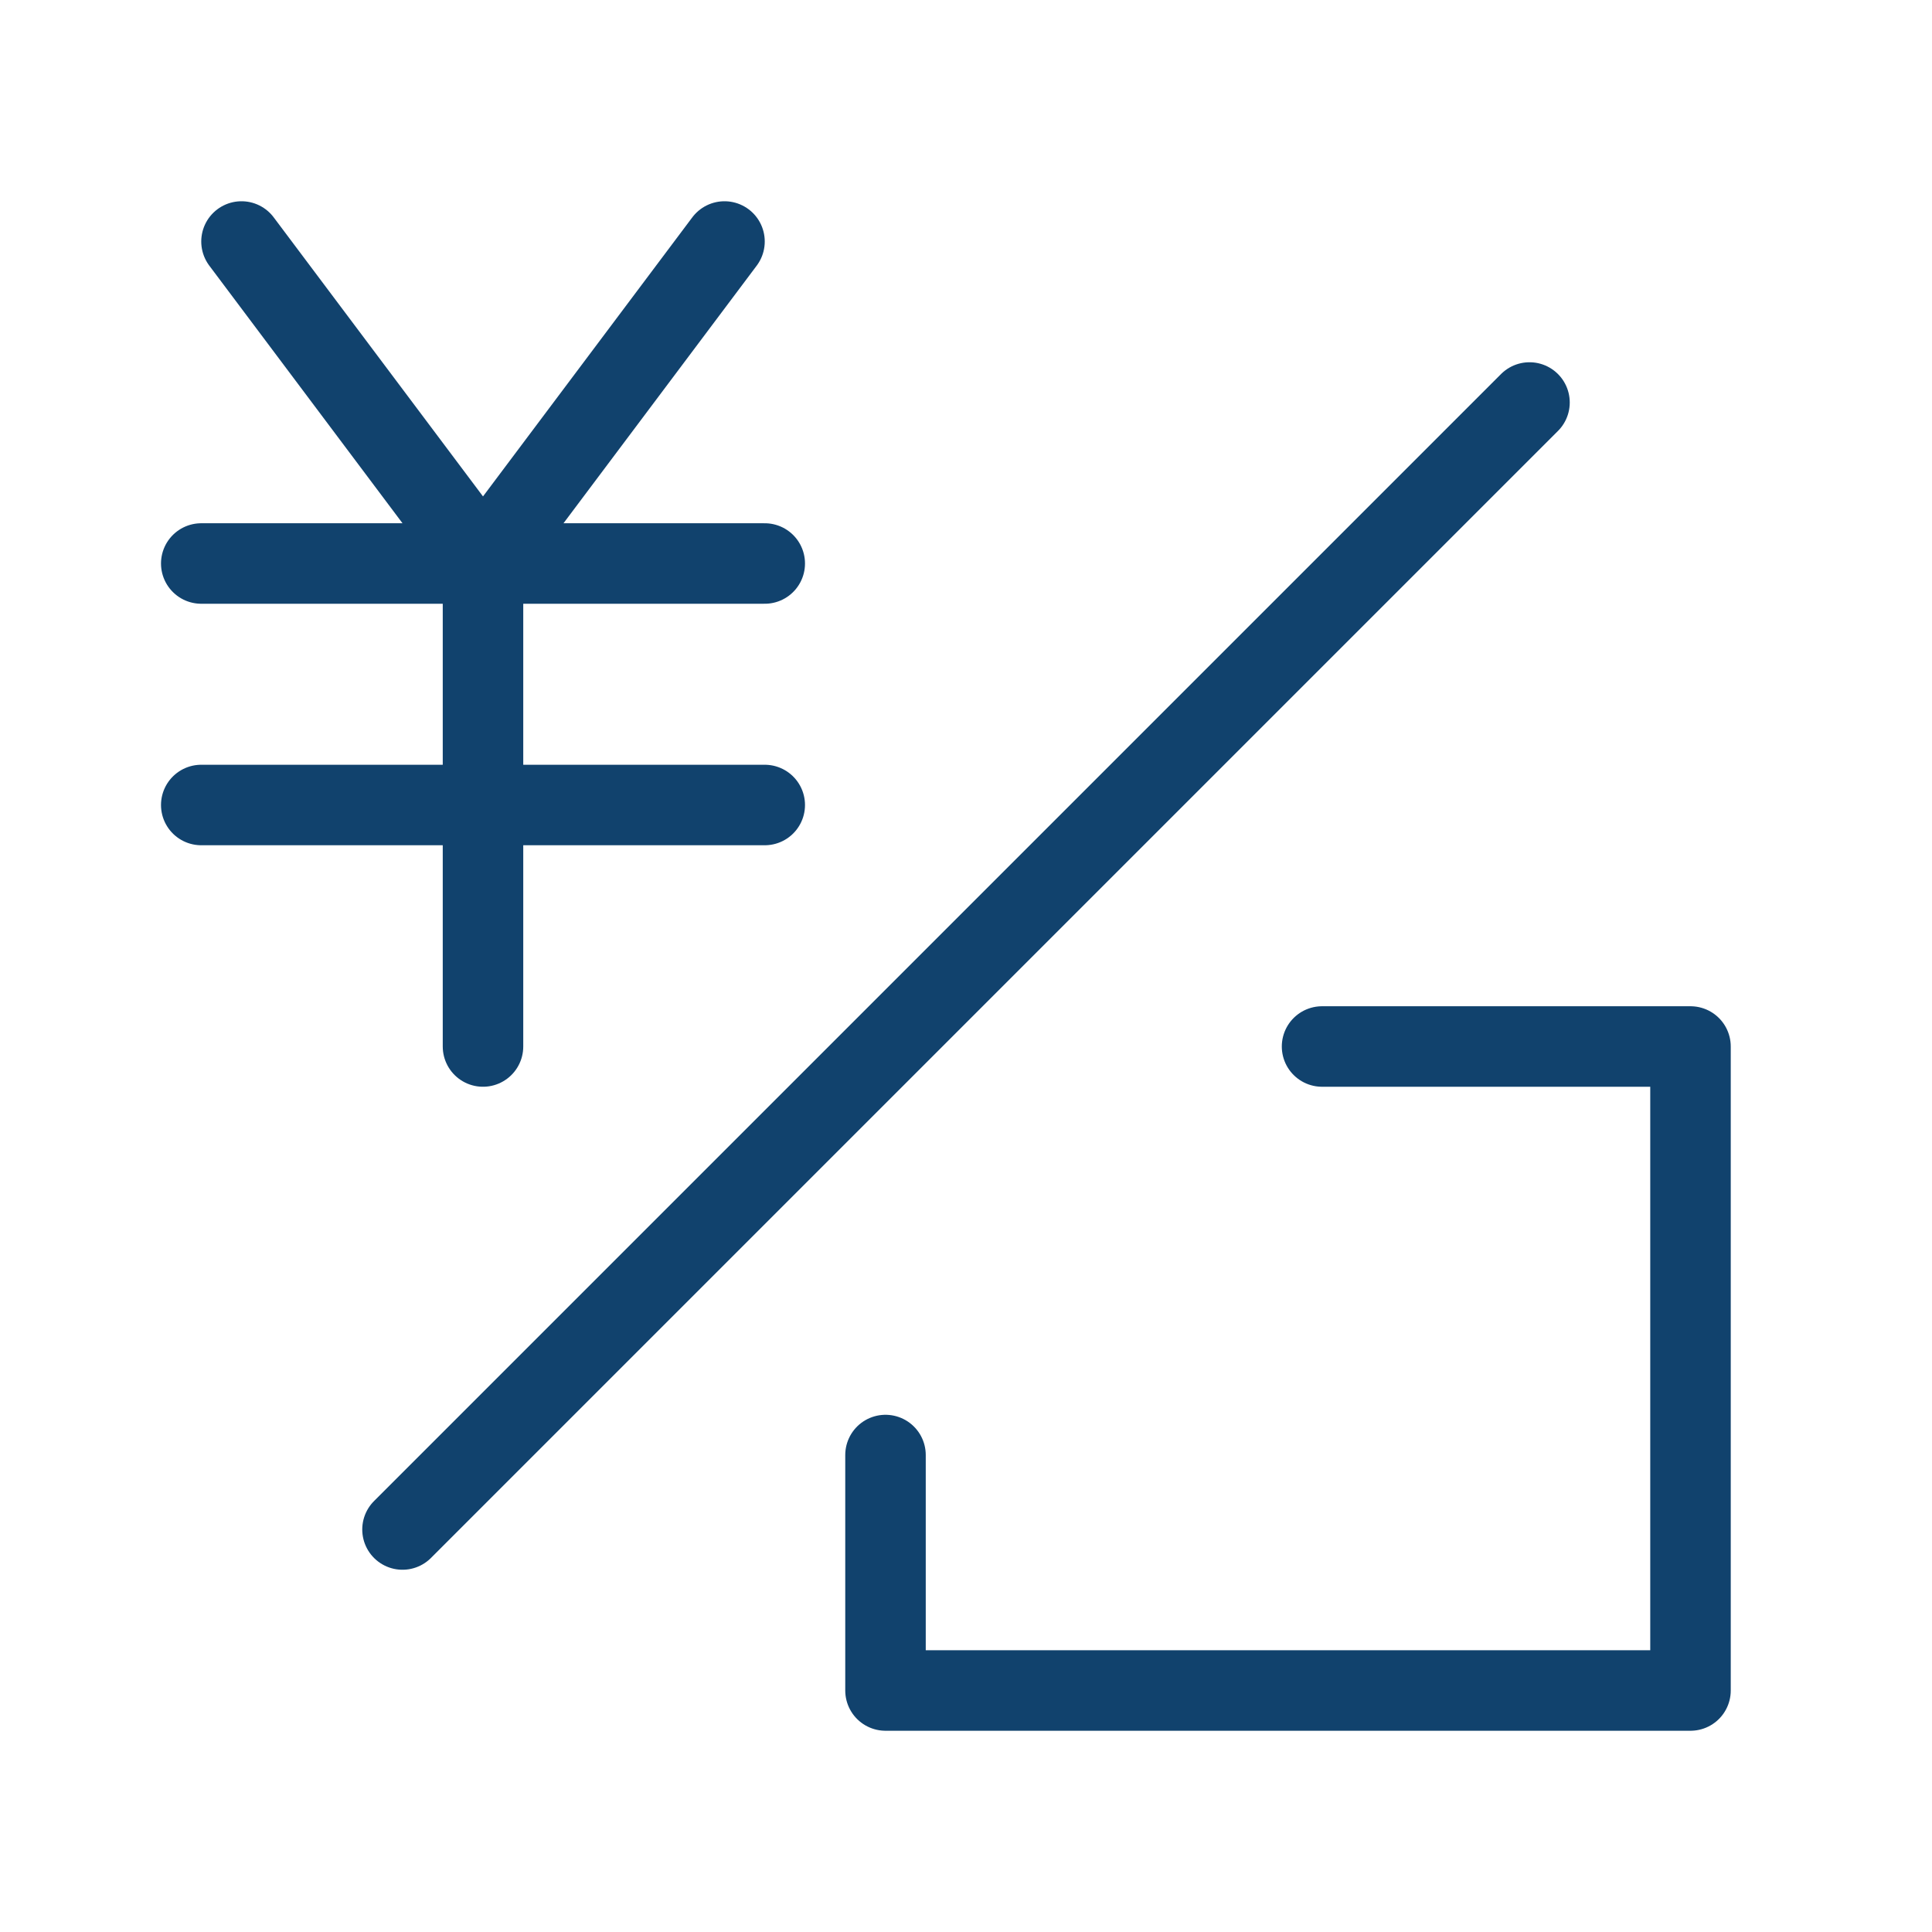
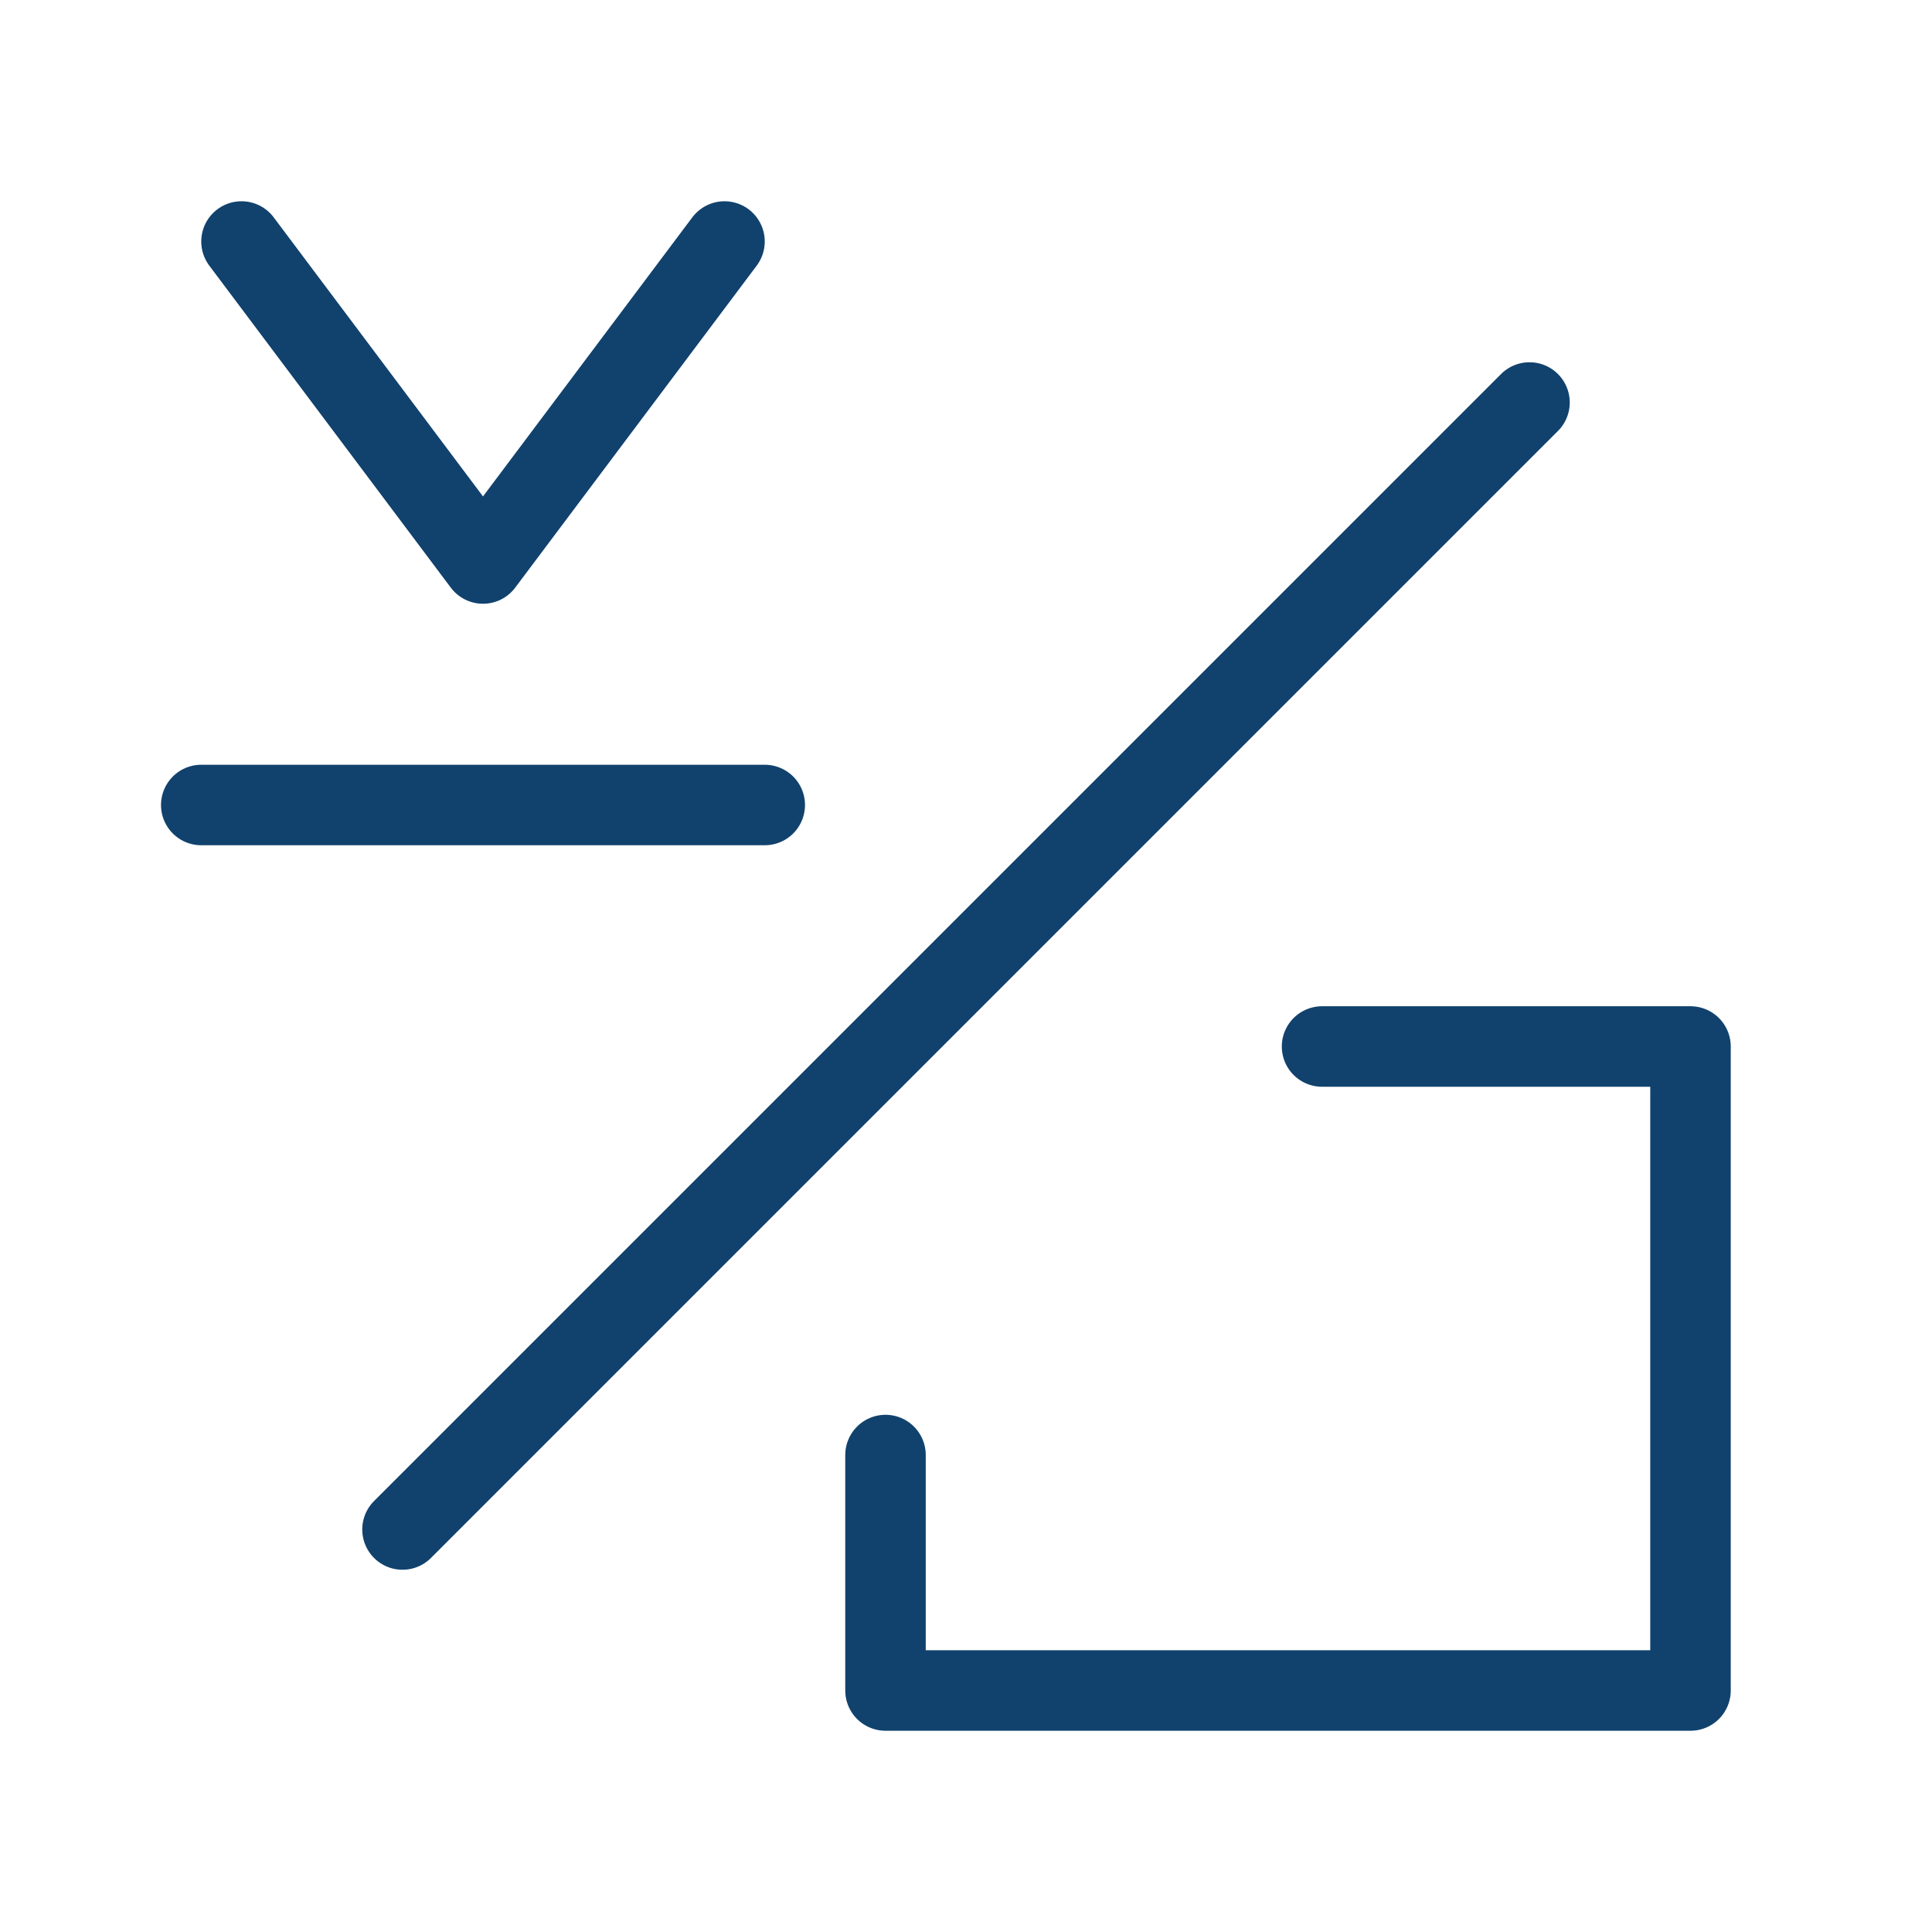
<svg xmlns="http://www.w3.org/2000/svg" width="48" height="48" viewBox="0 0 48 48" fill="none">
  <path d="M38 10L10 38" stroke="#11426D" stroke-width="2" stroke-linecap="round" stroke-linejoin="round" />
  <path d="M6 6L12 14L18 6" stroke="#11426D" stroke-width="2" stroke-linecap="round" stroke-linejoin="round" />
-   <path d="M5 14H19" stroke="#11426D" stroke-width="2" stroke-linecap="round" stroke-linejoin="round" />
  <path d="M5 20H19" stroke="#11426D" stroke-width="2" stroke-linecap="round" stroke-linejoin="round" />
-   <path d="M12 14V26" stroke="#11426D" stroke-width="2" stroke-linecap="round" stroke-linejoin="round" />
  <path d="M32.846 26H42V42H22V36.15" stroke="#11426D" stroke-width="2" stroke-linecap="round" stroke-linejoin="round" />
</svg>